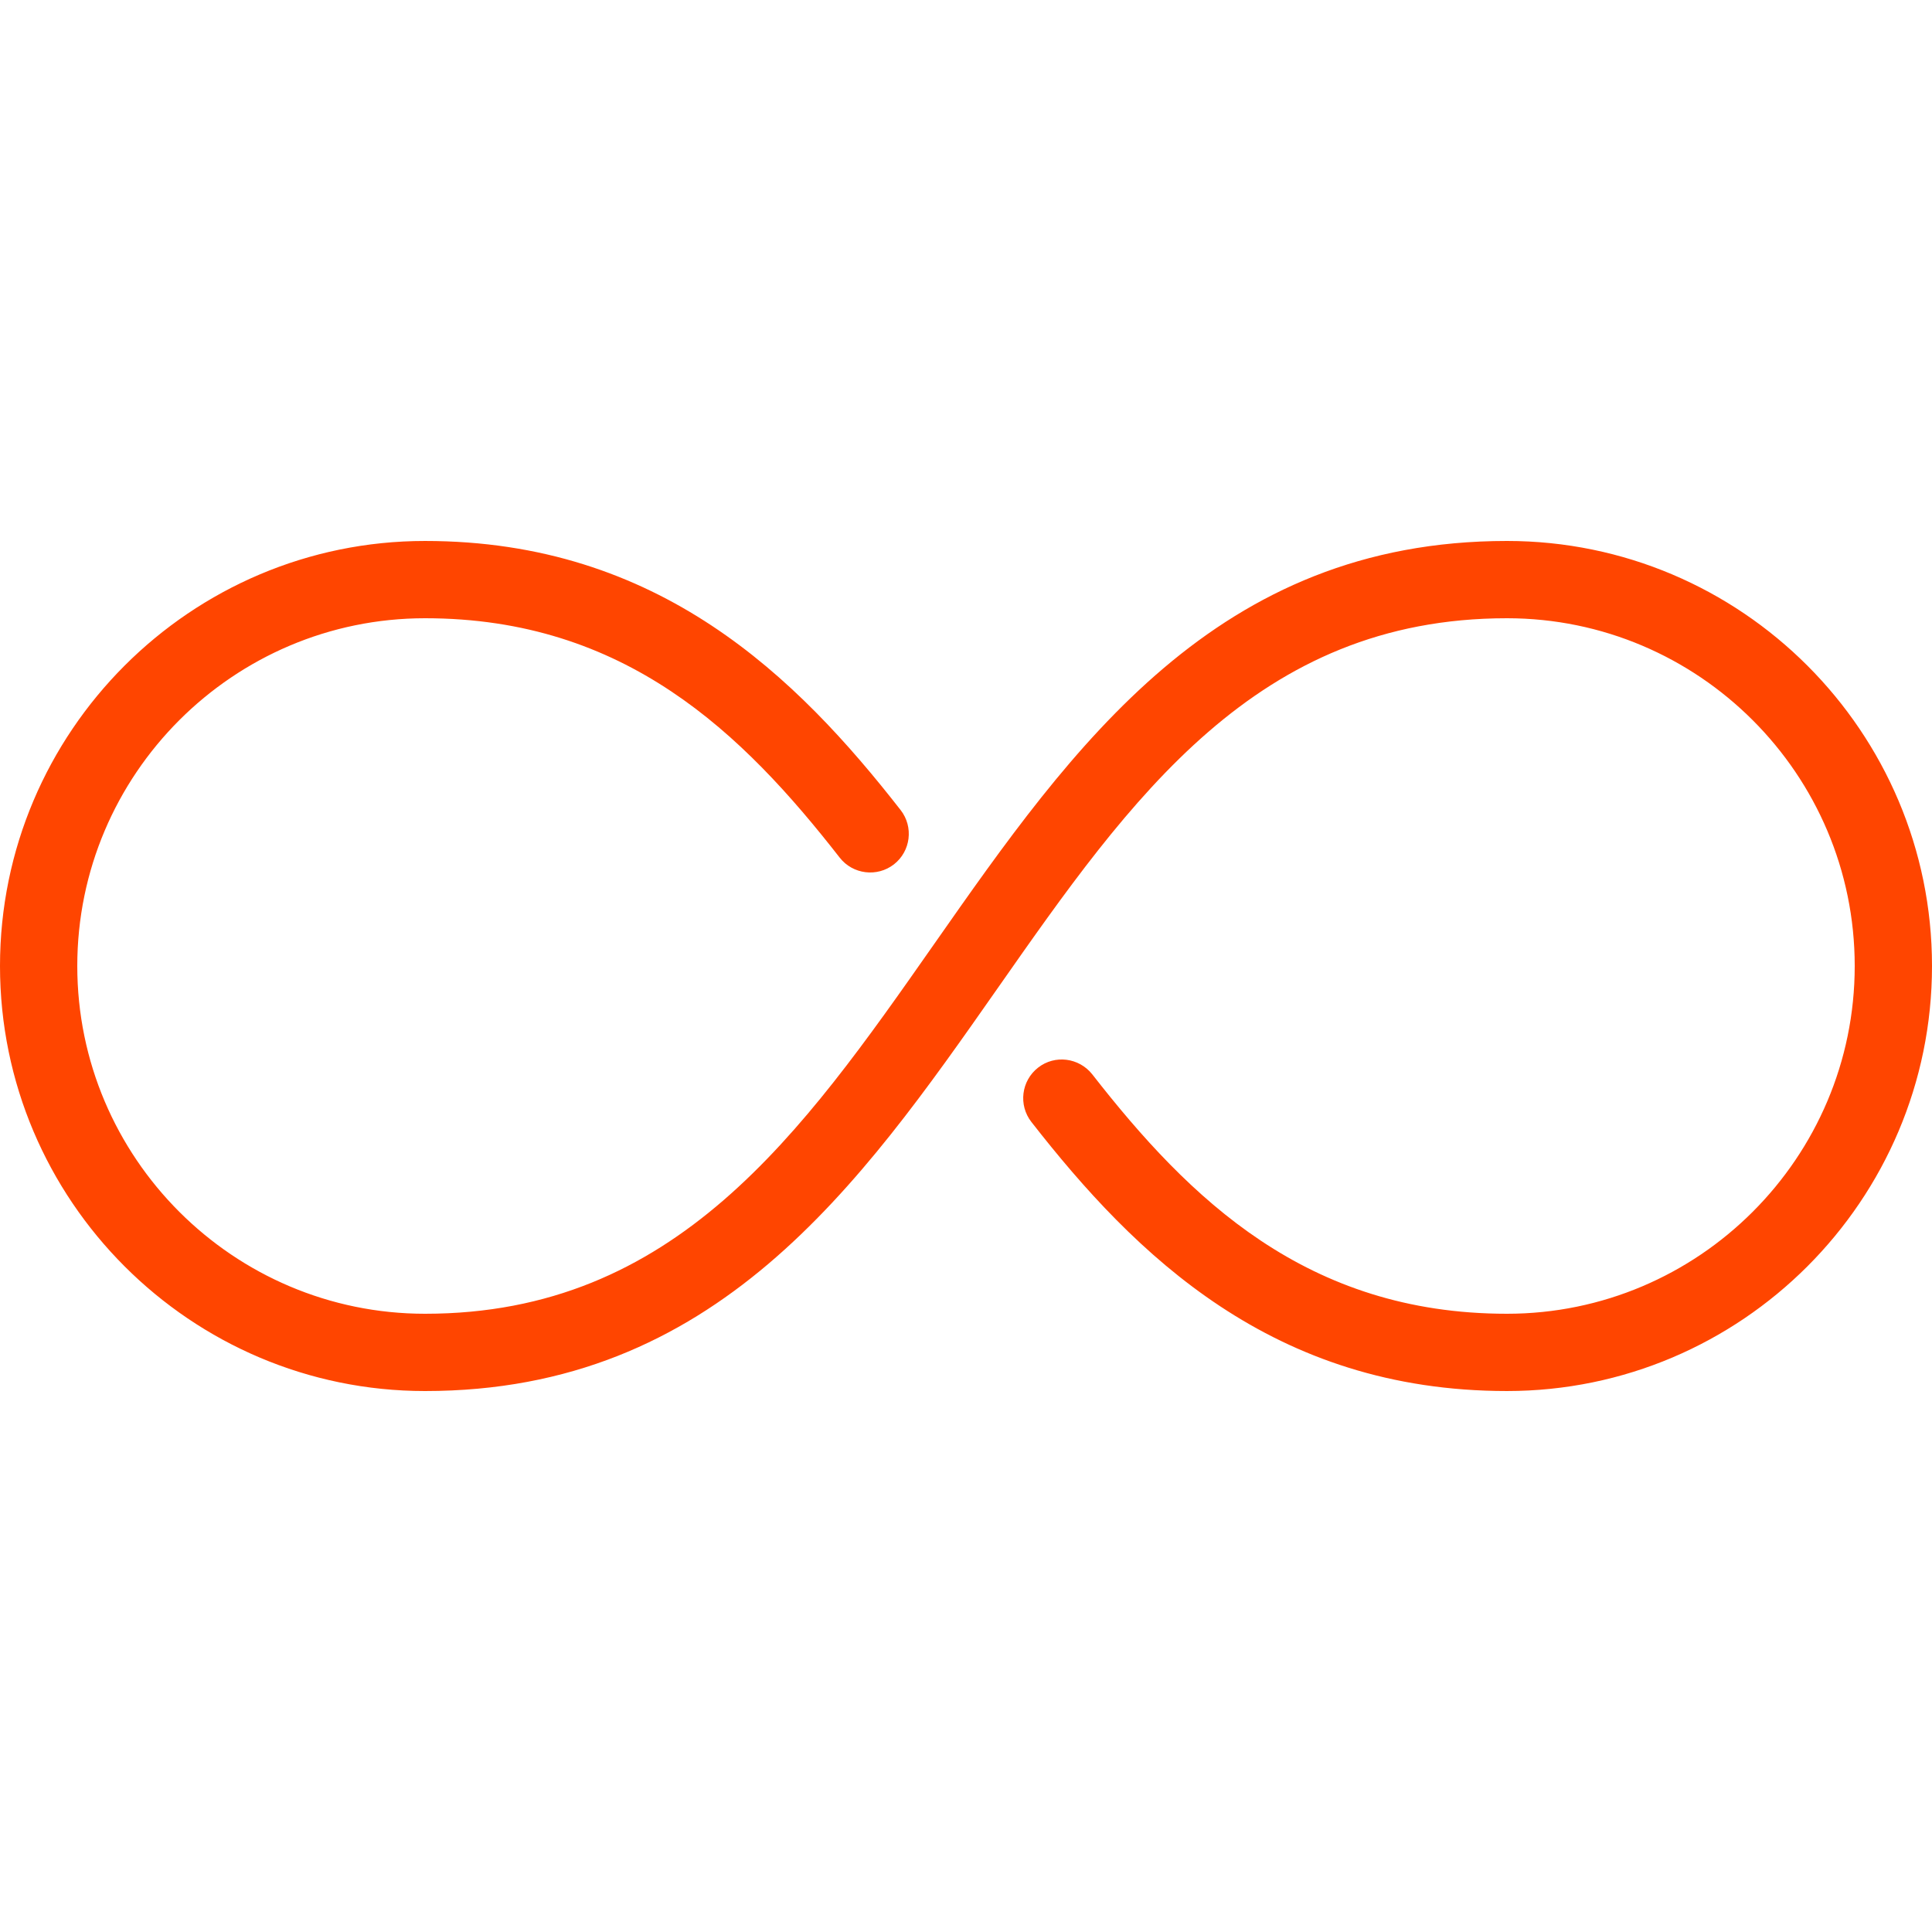
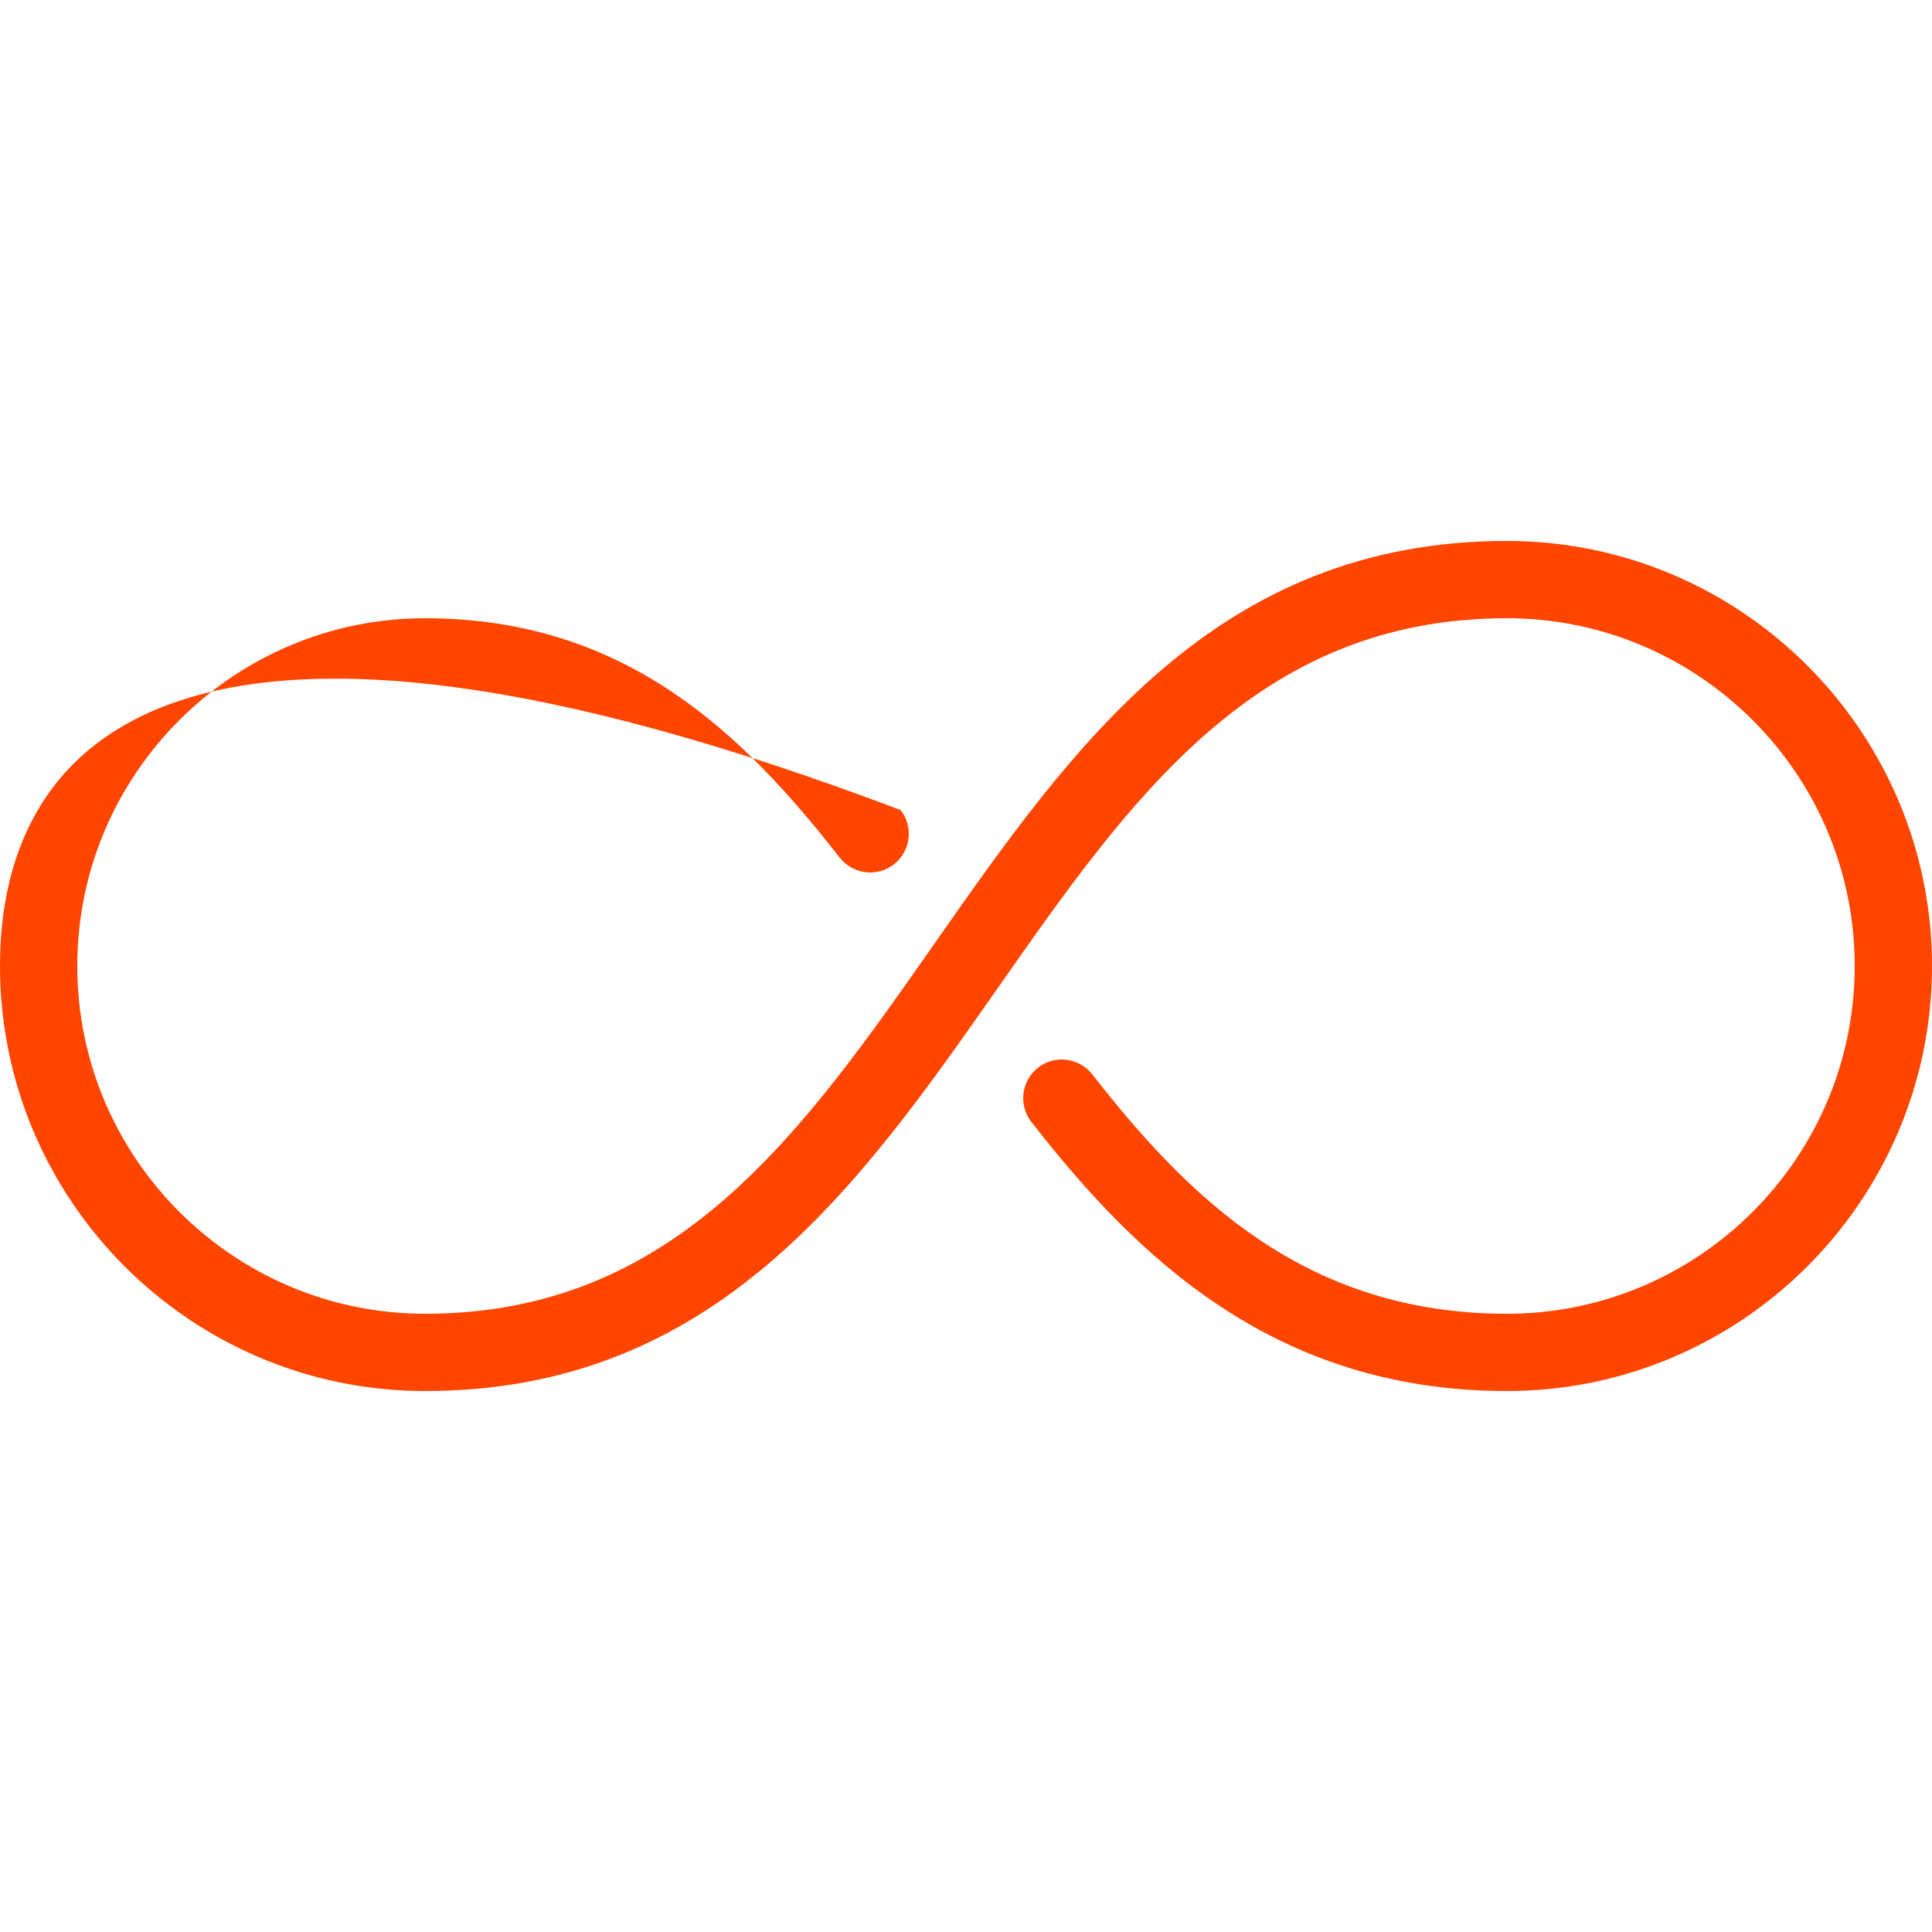
<svg xmlns="http://www.w3.org/2000/svg" version="1.1" id="Capa_1" x="0px" y="0px" viewBox="0 0 512 512" style="enable-background:new 0 0 512 512;" xml:space="preserve" width="512px" height="512px">
  <g>
    <g>
      <g>
-         <path d="M399.36,143.36c-77.005,0-115.016,54.272-151.757,106.762c-35.287,50.422-68.608,98.038-134.963,98.038    c-50.811,0-92.16-41.349-92.16-92.16c0-50.811,41.349-92.16,92.16-92.16c53.084,0,84.173,30.474,109.896,63.447    c3.461,4.424,9.892,5.243,14.356,1.782c4.465-3.482,5.263-9.933,1.782-14.397c-27.505-35.246-64-71.311-126.034-71.311    C50.524,143.36,0,193.905,0,256s50.524,112.64,112.64,112.64c77.005,0,115.016-54.272,151.757-106.762    c35.287-50.422,68.608-98.038,134.963-98.038c50.811,0,92.16,41.349,92.16,92.16c0,50.811-41.349,92.16-92.16,92.16    c-53.084,0-84.173-30.474-109.896-63.447c-3.502-4.424-9.912-5.263-14.356-1.782c-4.465,3.482-5.263,9.933-1.782,14.397    c27.505,35.246,64,71.311,126.034,71.311C461.476,368.64,512,318.095,512,256S461.476,143.36,399.36,143.36z" data-original="#000000" class="active-path" data-old_color="#000000" fill="#FF4500" />
+         <path d="M399.36,143.36c-77.005,0-115.016,54.272-151.757,106.762c-35.287,50.422-68.608,98.038-134.963,98.038    c-50.811,0-92.16-41.349-92.16-92.16c0-50.811,41.349-92.16,92.16-92.16c53.084,0,84.173,30.474,109.896,63.447    c3.461,4.424,9.892,5.243,14.356,1.782c4.465-3.482,5.263-9.933,1.782-14.397C50.524,143.36,0,193.905,0,256s50.524,112.64,112.64,112.64c77.005,0,115.016-54.272,151.757-106.762    c35.287-50.422,68.608-98.038,134.963-98.038c50.811,0,92.16,41.349,92.16,92.16c0,50.811-41.349,92.16-92.16,92.16    c-53.084,0-84.173-30.474-109.896-63.447c-3.502-4.424-9.912-5.263-14.356-1.782c-4.465,3.482-5.263,9.933-1.782,14.397    c27.505,35.246,64,71.311,126.034,71.311C461.476,368.64,512,318.095,512,256S461.476,143.36,399.36,143.36z" data-original="#000000" class="active-path" data-old_color="#000000" fill="#FF4500" />
      </g>
    </g>
  </g>
</svg>